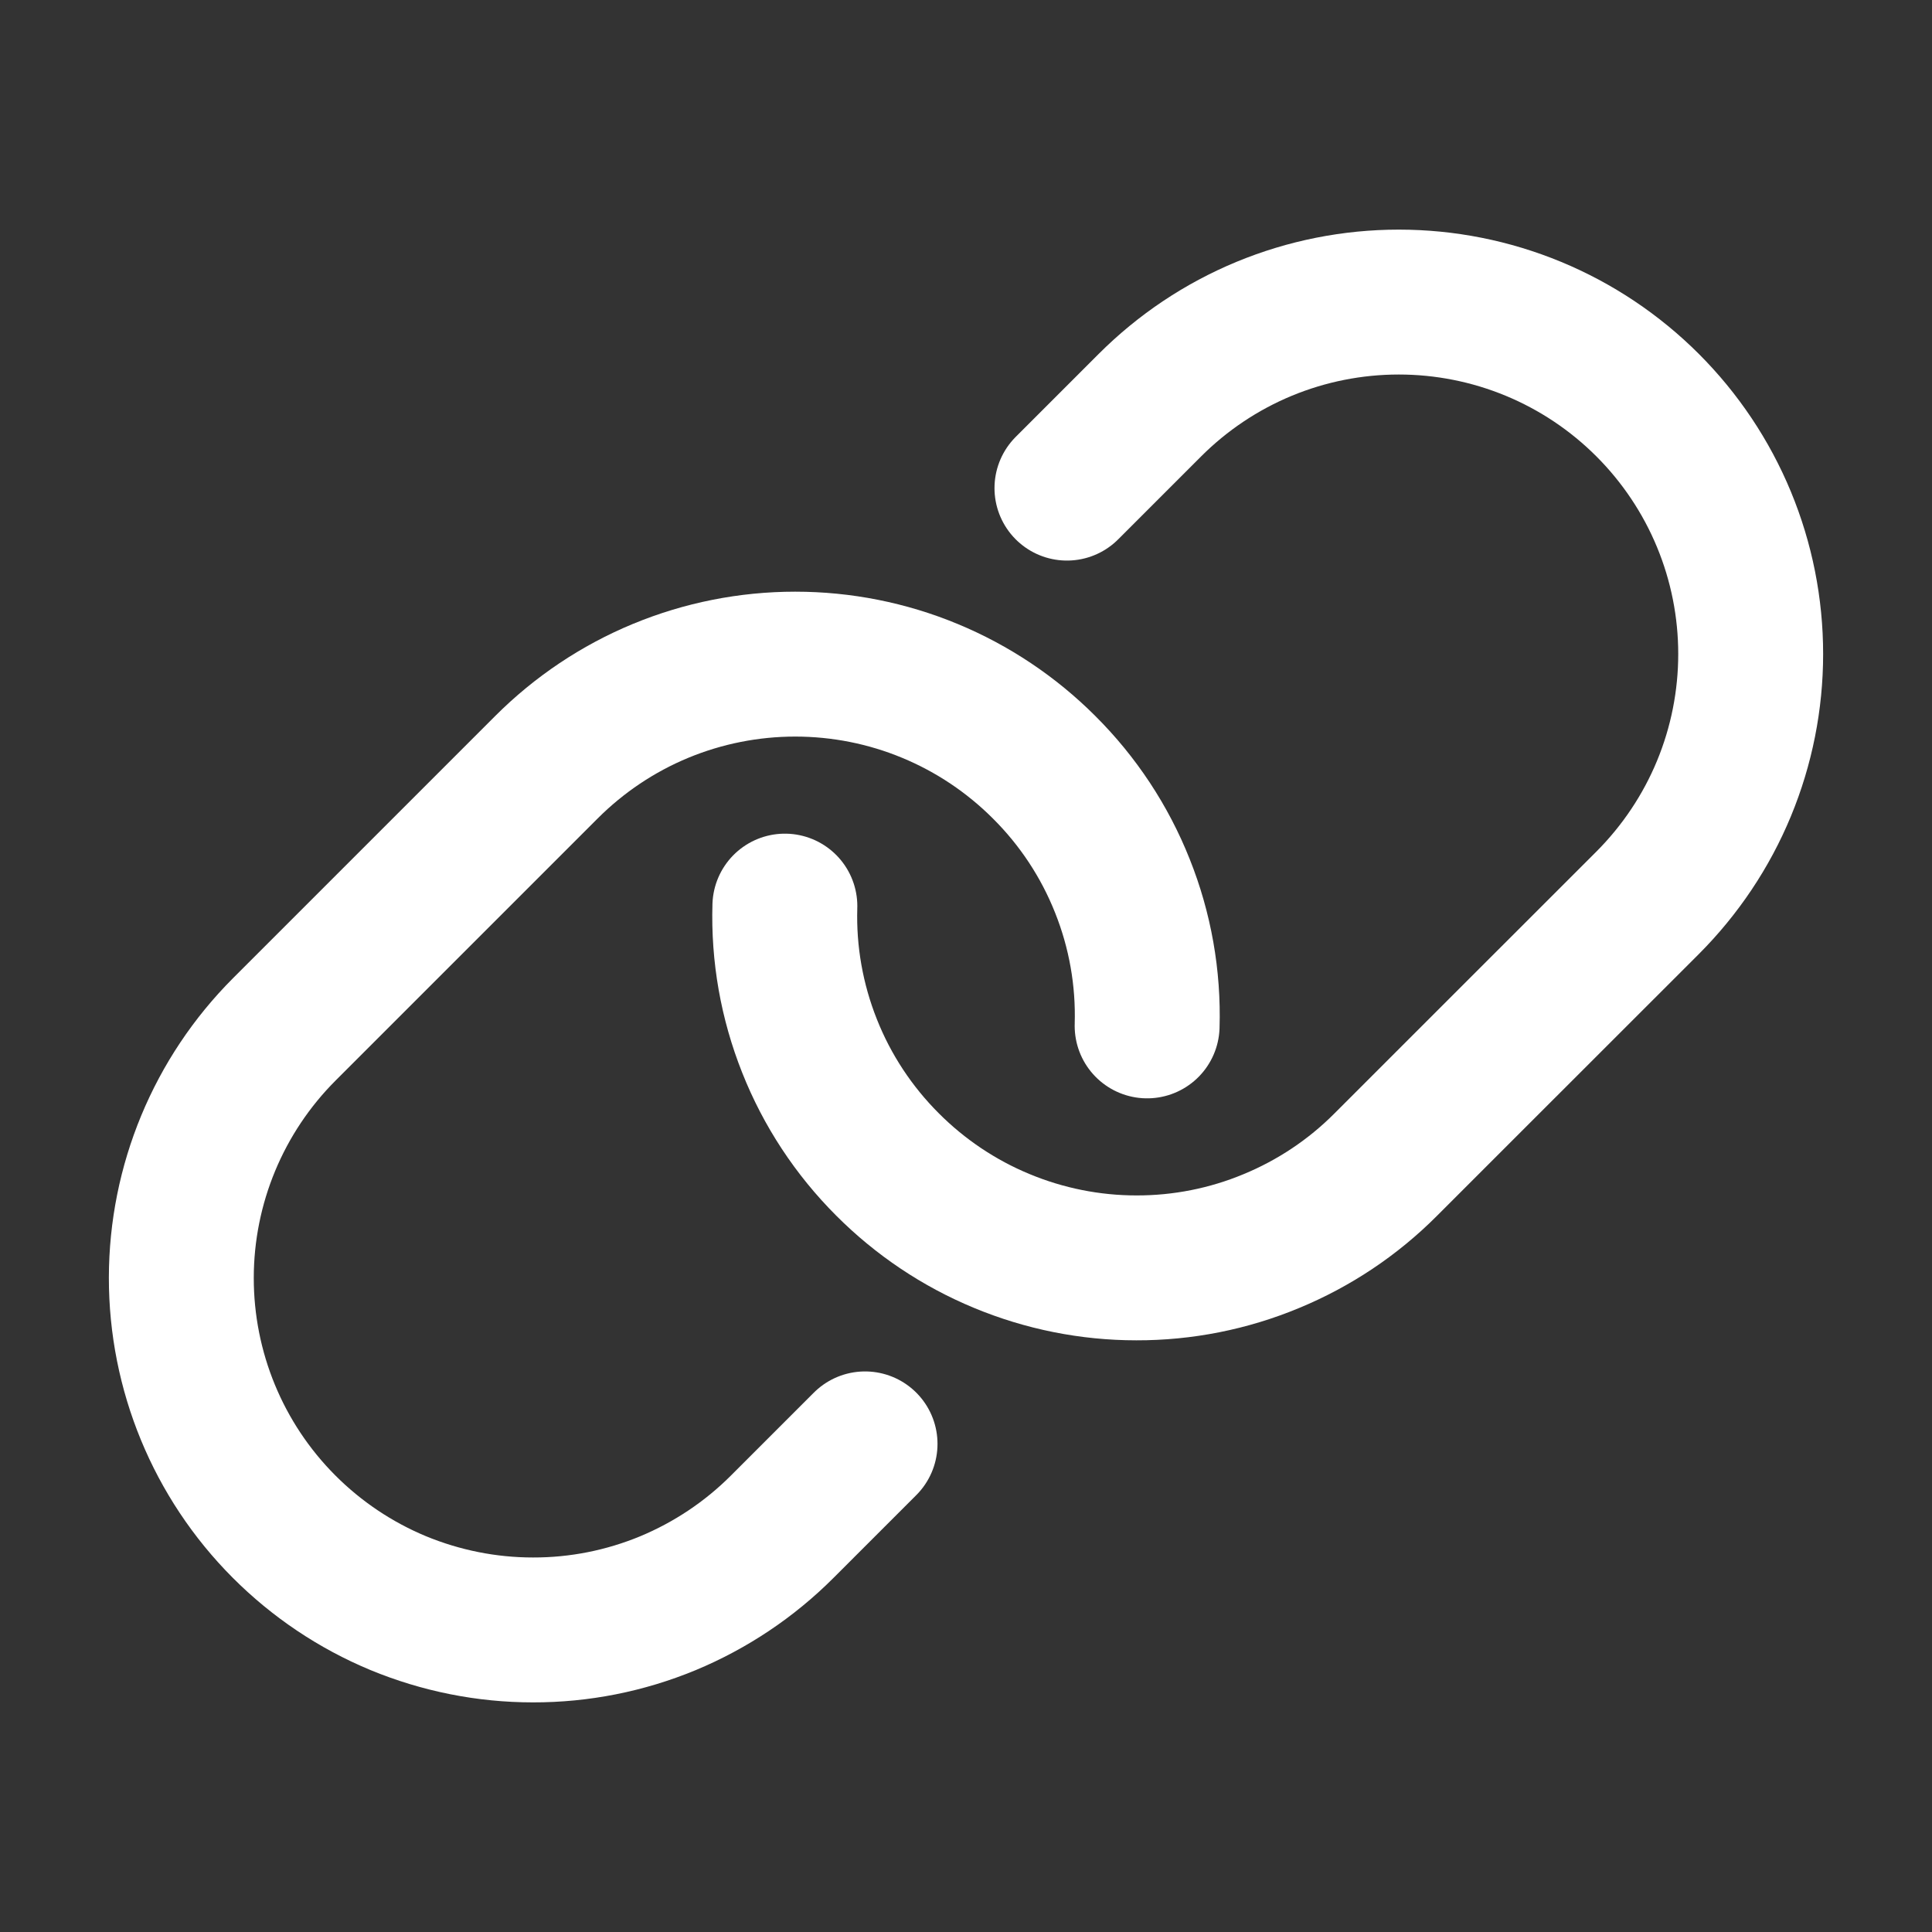
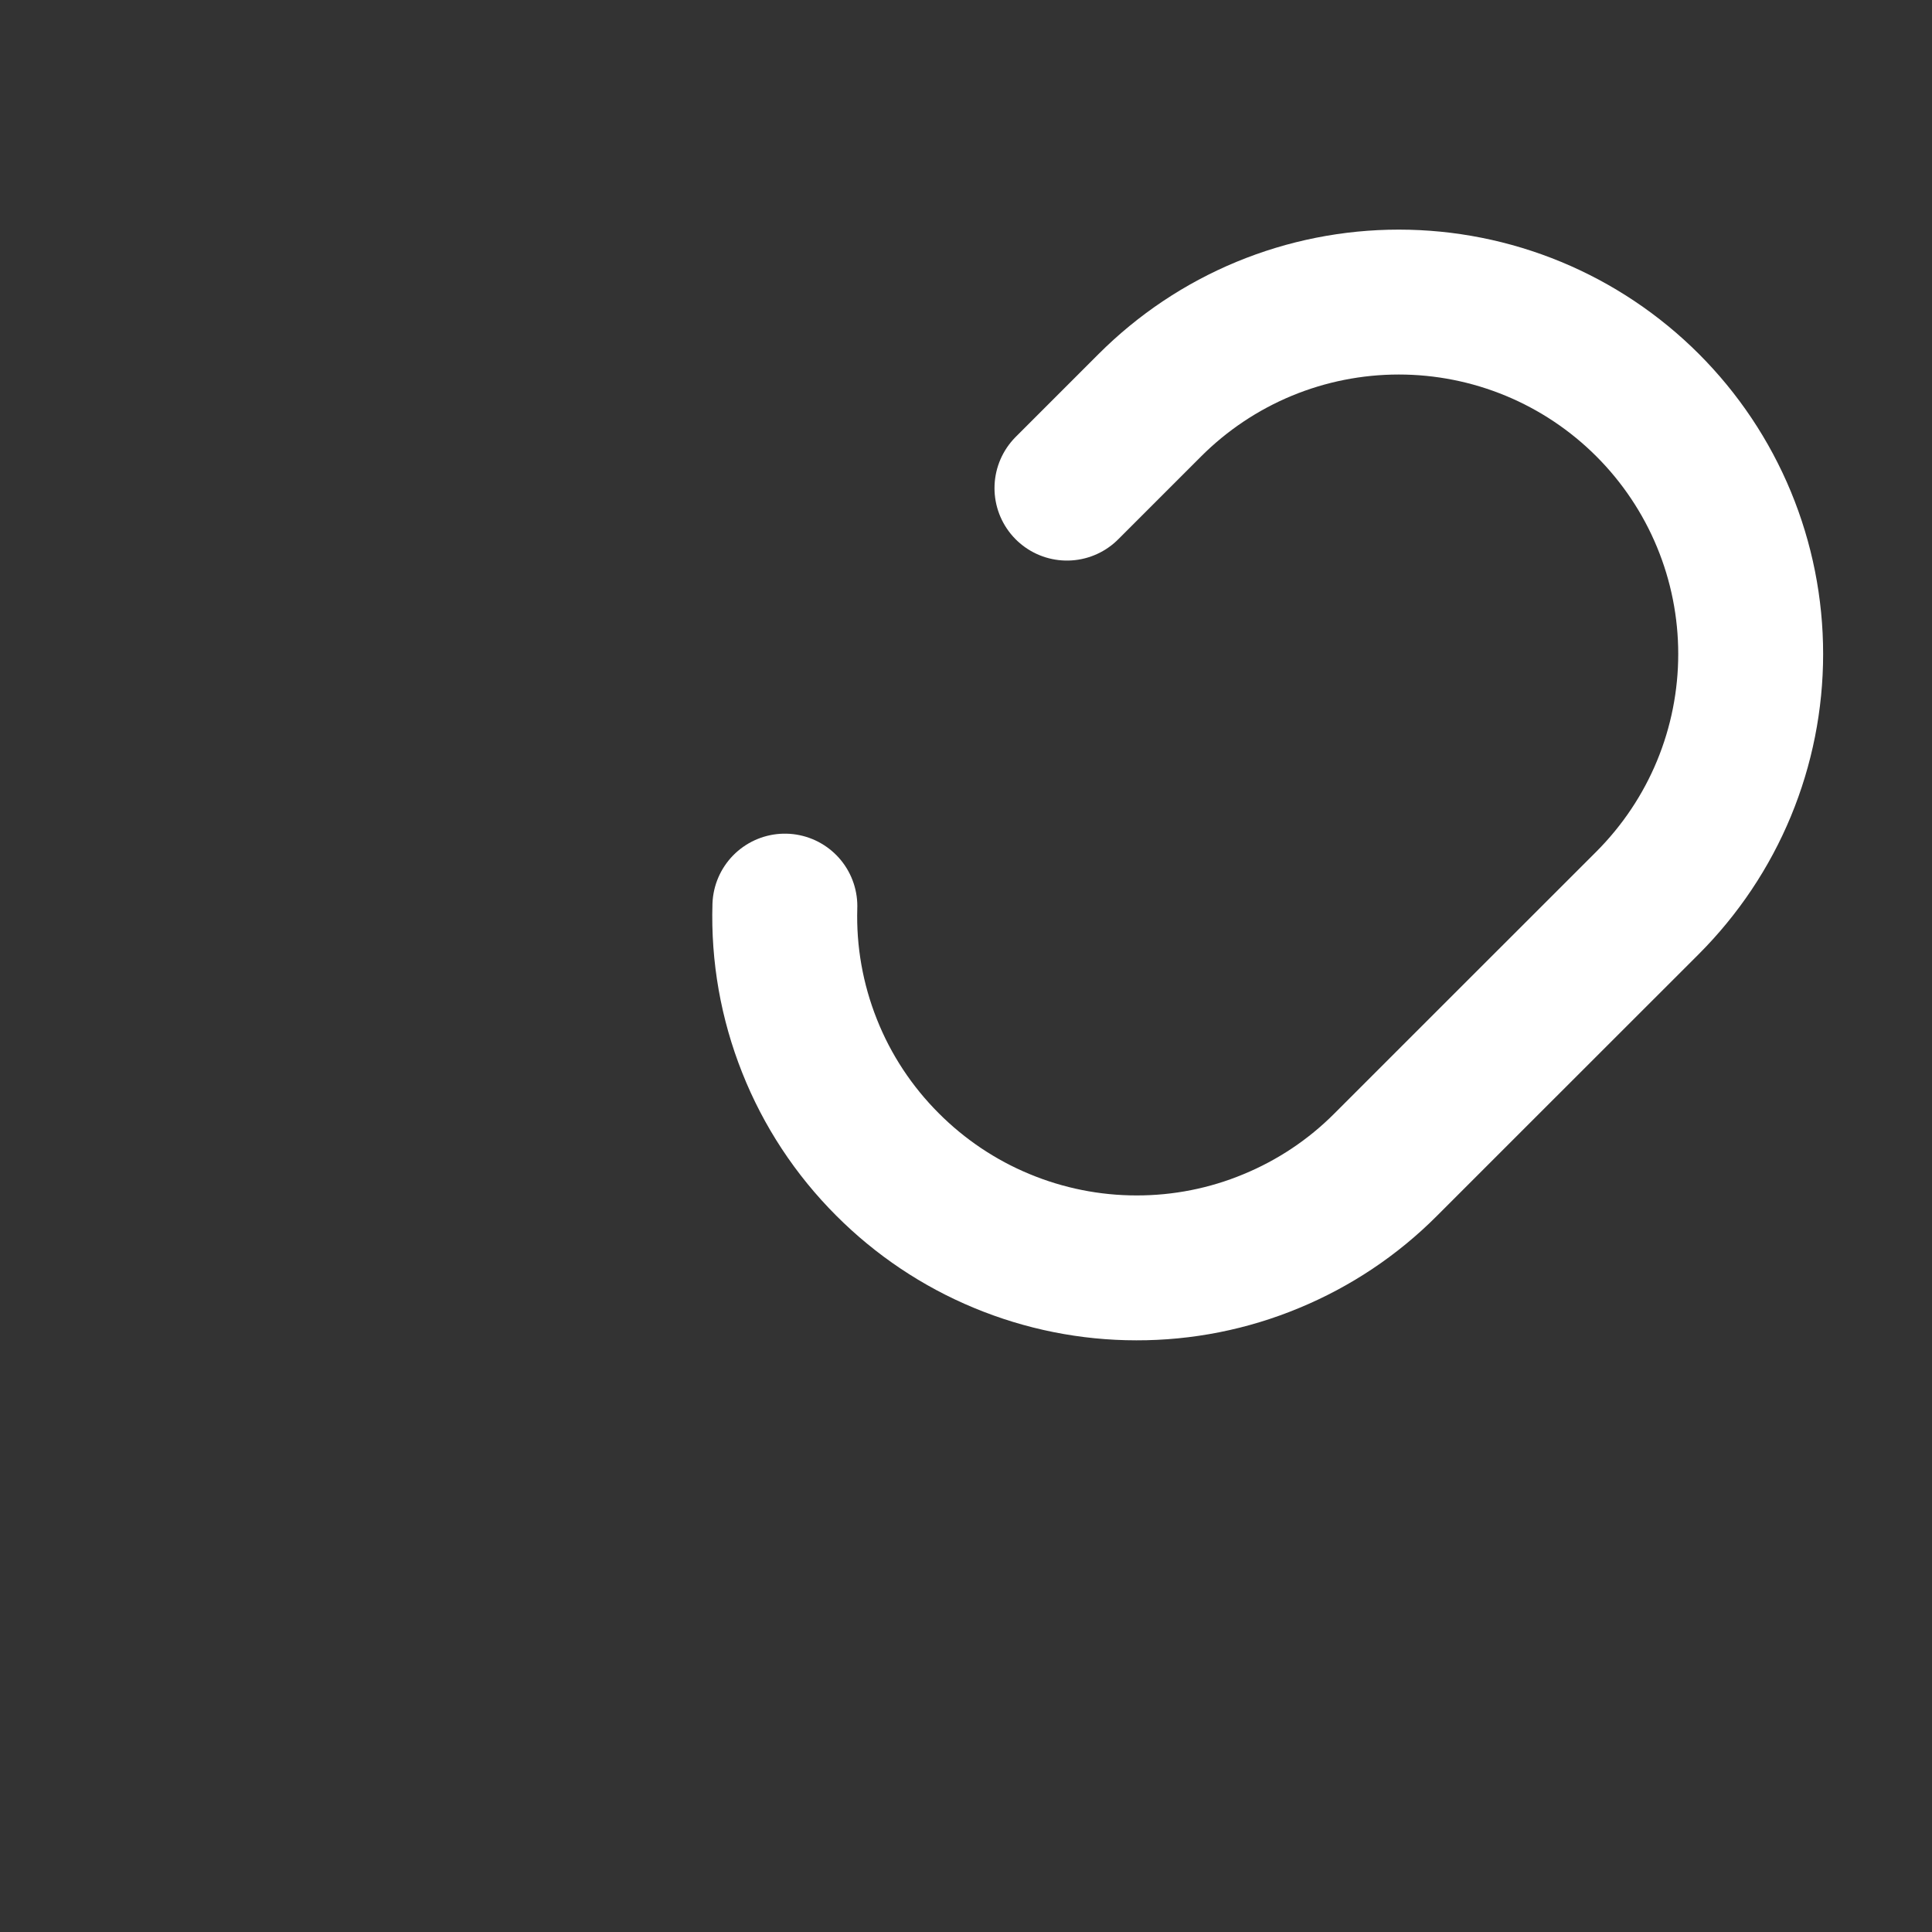
<svg xmlns="http://www.w3.org/2000/svg" width="20" height="20" viewBox="0 0 20 20" fill="none">
  <rect x="0" y="0" width="20" height="20" fill="#333333" stroke="none" />
  <path d="M11.045 5.053L11.904 4.194C12.242 3.856 12.644 3.587 13.086 3.404C13.528 3.221 14.002 3.127 14.48 3.127C14.959 3.127 15.432 3.221 15.874 3.404C16.316 3.587 16.718 3.856 17.056 4.194C17.394 4.532 17.663 4.934 17.846 5.376C18.029 5.818 18.123 6.291 18.123 6.77C18.123 7.248 18.029 7.722 17.846 8.164C17.663 8.606 17.394 9.007 17.056 9.346L15.151 11.25L14.343 12.058C14.005 12.397 13.603 12.665 13.16 12.848C12.718 13.032 12.243 13.126 11.764 13.125C11.286 13.125 10.811 13.03 10.369 12.846C9.927 12.663 9.525 12.393 9.187 12.054C8.837 11.704 8.562 11.287 8.38 10.827C8.197 10.367 8.11 9.875 8.125 9.38" stroke="white" stroke-width="1.5" stroke-linecap="round" stroke-linejoin="round" />
-   <path d="M8.955 14.947L8.096 15.806C7.757 16.145 7.355 16.413 6.913 16.597C6.47 16.78 5.996 16.874 5.517 16.873C5.038 16.873 4.564 16.778 4.121 16.595C3.679 16.411 3.278 16.142 2.939 15.802C2.258 15.119 1.876 14.193 1.877 13.227C1.878 12.262 2.262 11.337 2.944 10.655L5.657 7.942C5.995 7.604 6.396 7.335 6.838 7.152C7.28 6.969 7.754 6.875 8.232 6.875C8.711 6.875 9.185 6.969 9.626 7.152C10.068 7.335 10.47 7.604 10.808 7.942C11.16 8.292 11.436 8.71 11.619 9.171C11.803 9.631 11.89 10.125 11.875 10.62" stroke="white" stroke-width="1.5" stroke-linecap="round" stroke-linejoin="round" />
</svg>